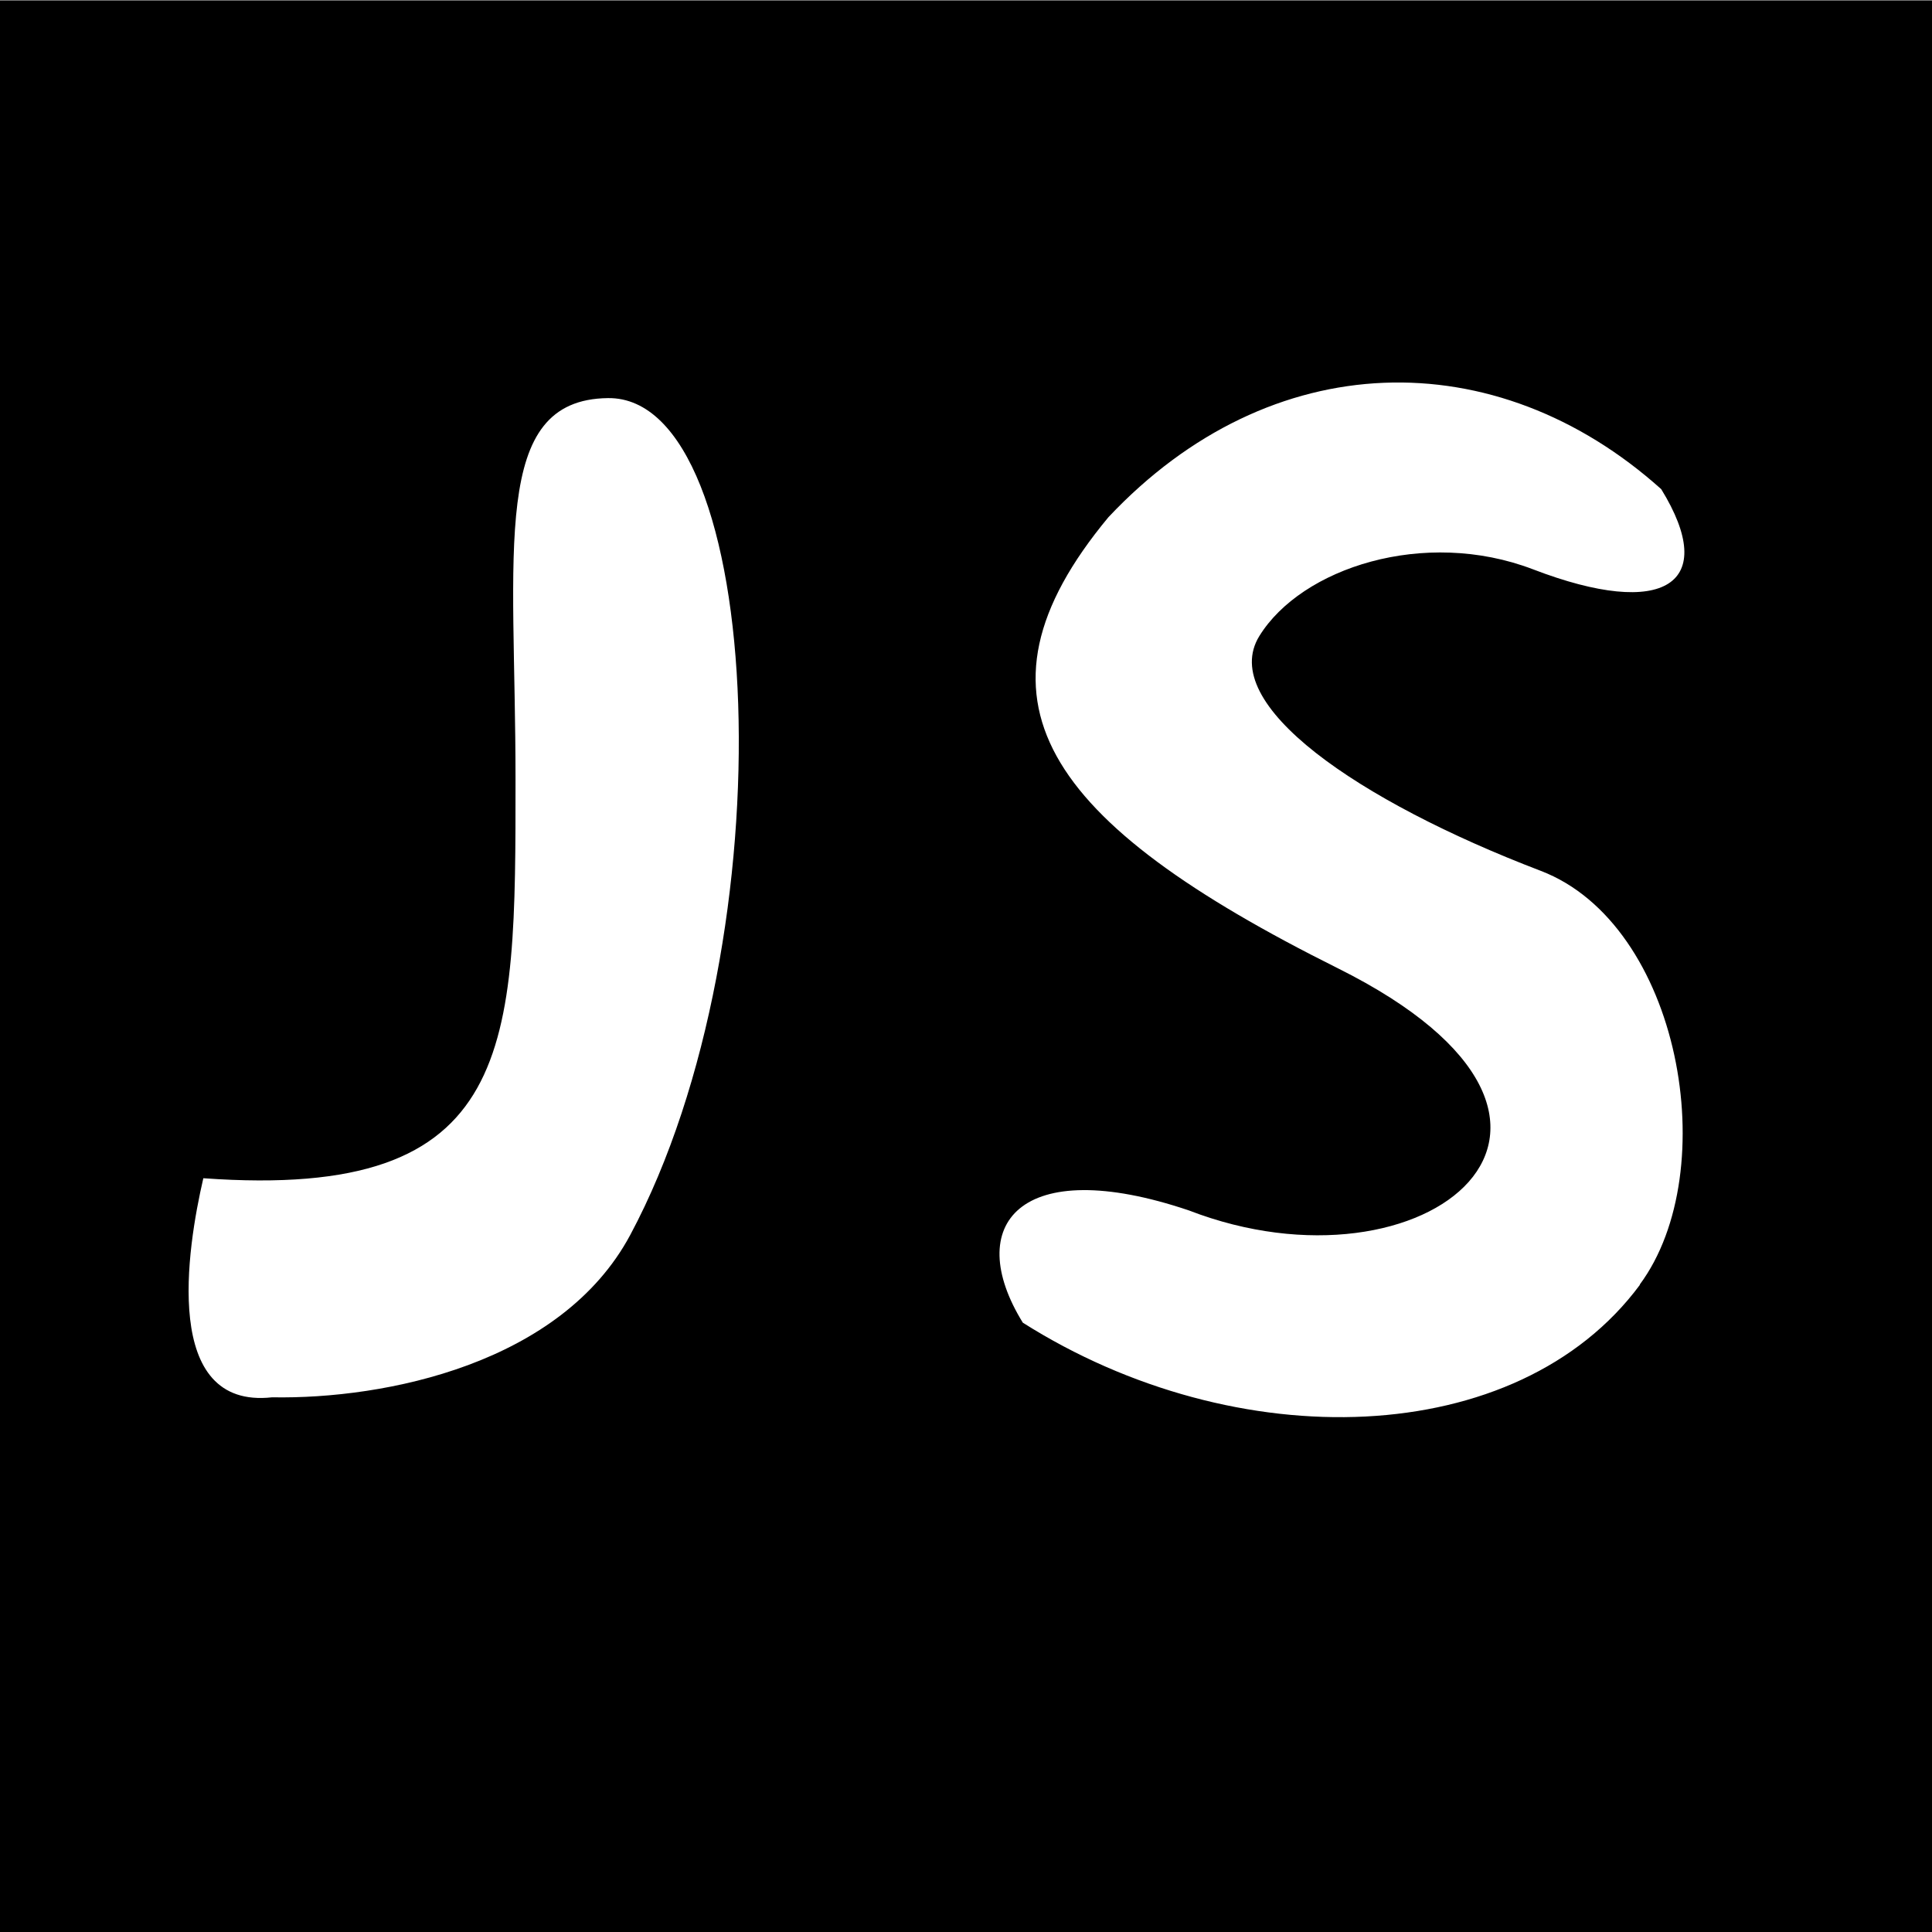
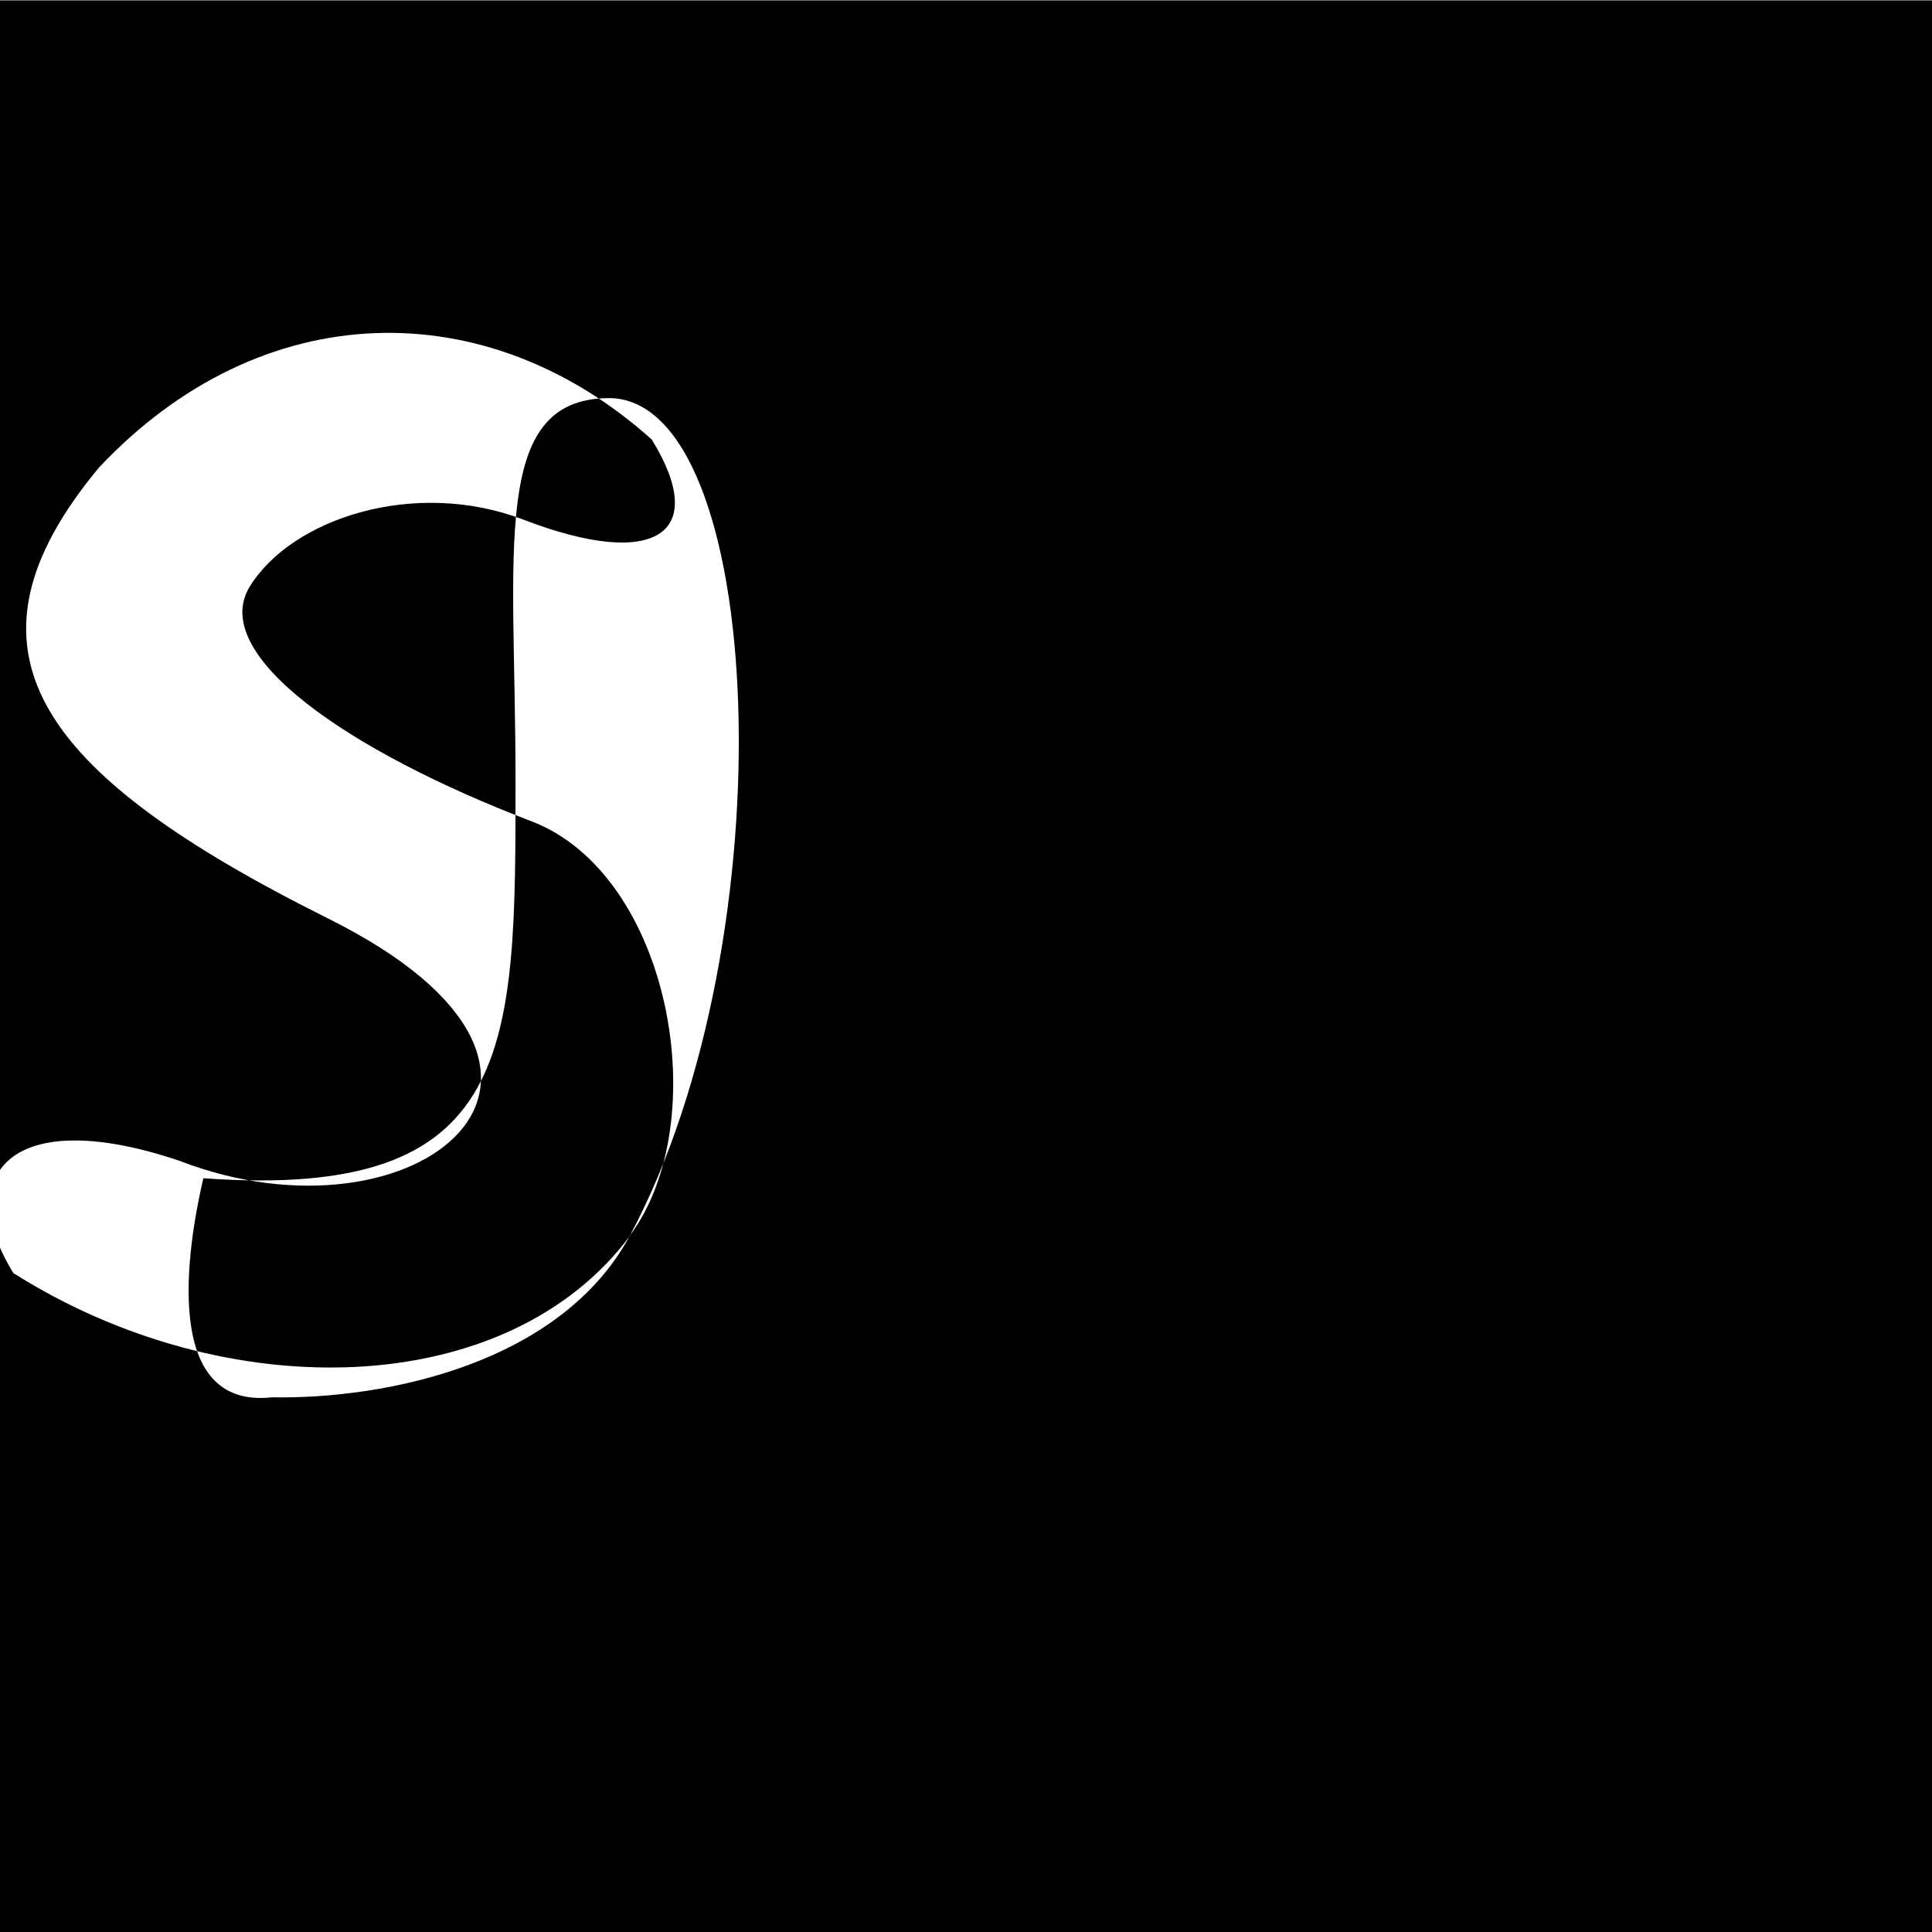
<svg xmlns="http://www.w3.org/2000/svg" width="5.644mm" height="5.644mm" viewBox="0 0 5.644 5.644" version="1.1" id="svg5">
  <defs id="defs2" />
  <g id="layer1" transform="translate(-164.235,-135.797)">
-     <path style="fill:#000000;stroke-width:0.353" d="m 164.235,138.62 v -2.822 h 2.822 2.822 v 2.822 2.822 h -2.822 -2.822 z m 1.841,0.785 c 0.466,-0.871 0.397,-2.451 -0.065,-2.445 -0.345,0.004 -0.27,0.443 -0.27,1.113 0,0.787 0.005,1.232 -0.912,1.166 -0.048,0.207 -0.122,0.676 0.201,0.64 0.333,0.006 0.845,-0.099 1.046,-0.474 z m 2.949,0.145 c 0.247,-0.333 0.119,-1.053 -0.289,-1.209 -0.534,-0.204 -0.945,-0.487 -0.822,-0.686 0.123,-0.199 0.482,-0.316 0.799,-0.195 0.385,0.148 0.545,0.042 0.375,-0.234 -0.483,-0.433 -1.14,-0.423 -1.615,0.082 -0.441,0.531 -0.186,0.891 0.671,1.318 0.908,0.453 0.255,0.974 -0.436,0.707 -0.495,-0.167 -0.661,0.043 -0.485,0.328 0.624,0.395 1.445,0.373 1.803,-0.111 z" id="path2867" />
+     <path style="fill:#000000;stroke-width:0.353" d="m 164.235,138.62 v -2.822 h 2.822 2.822 v 2.822 2.822 h -2.822 -2.822 z m 1.841,0.785 c 0.466,-0.871 0.397,-2.451 -0.065,-2.445 -0.345,0.004 -0.27,0.443 -0.27,1.113 0,0.787 0.005,1.232 -0.912,1.166 -0.048,0.207 -0.122,0.676 0.201,0.64 0.333,0.006 0.845,-0.099 1.046,-0.474 z c 0.247,-0.333 0.119,-1.053 -0.289,-1.209 -0.534,-0.204 -0.945,-0.487 -0.822,-0.686 0.123,-0.199 0.482,-0.316 0.799,-0.195 0.385,0.148 0.545,0.042 0.375,-0.234 -0.483,-0.433 -1.14,-0.423 -1.615,0.082 -0.441,0.531 -0.186,0.891 0.671,1.318 0.908,0.453 0.255,0.974 -0.436,0.707 -0.495,-0.167 -0.661,0.043 -0.485,0.328 0.624,0.395 1.445,0.373 1.803,-0.111 z" id="path2867" />
  </g>
</svg>